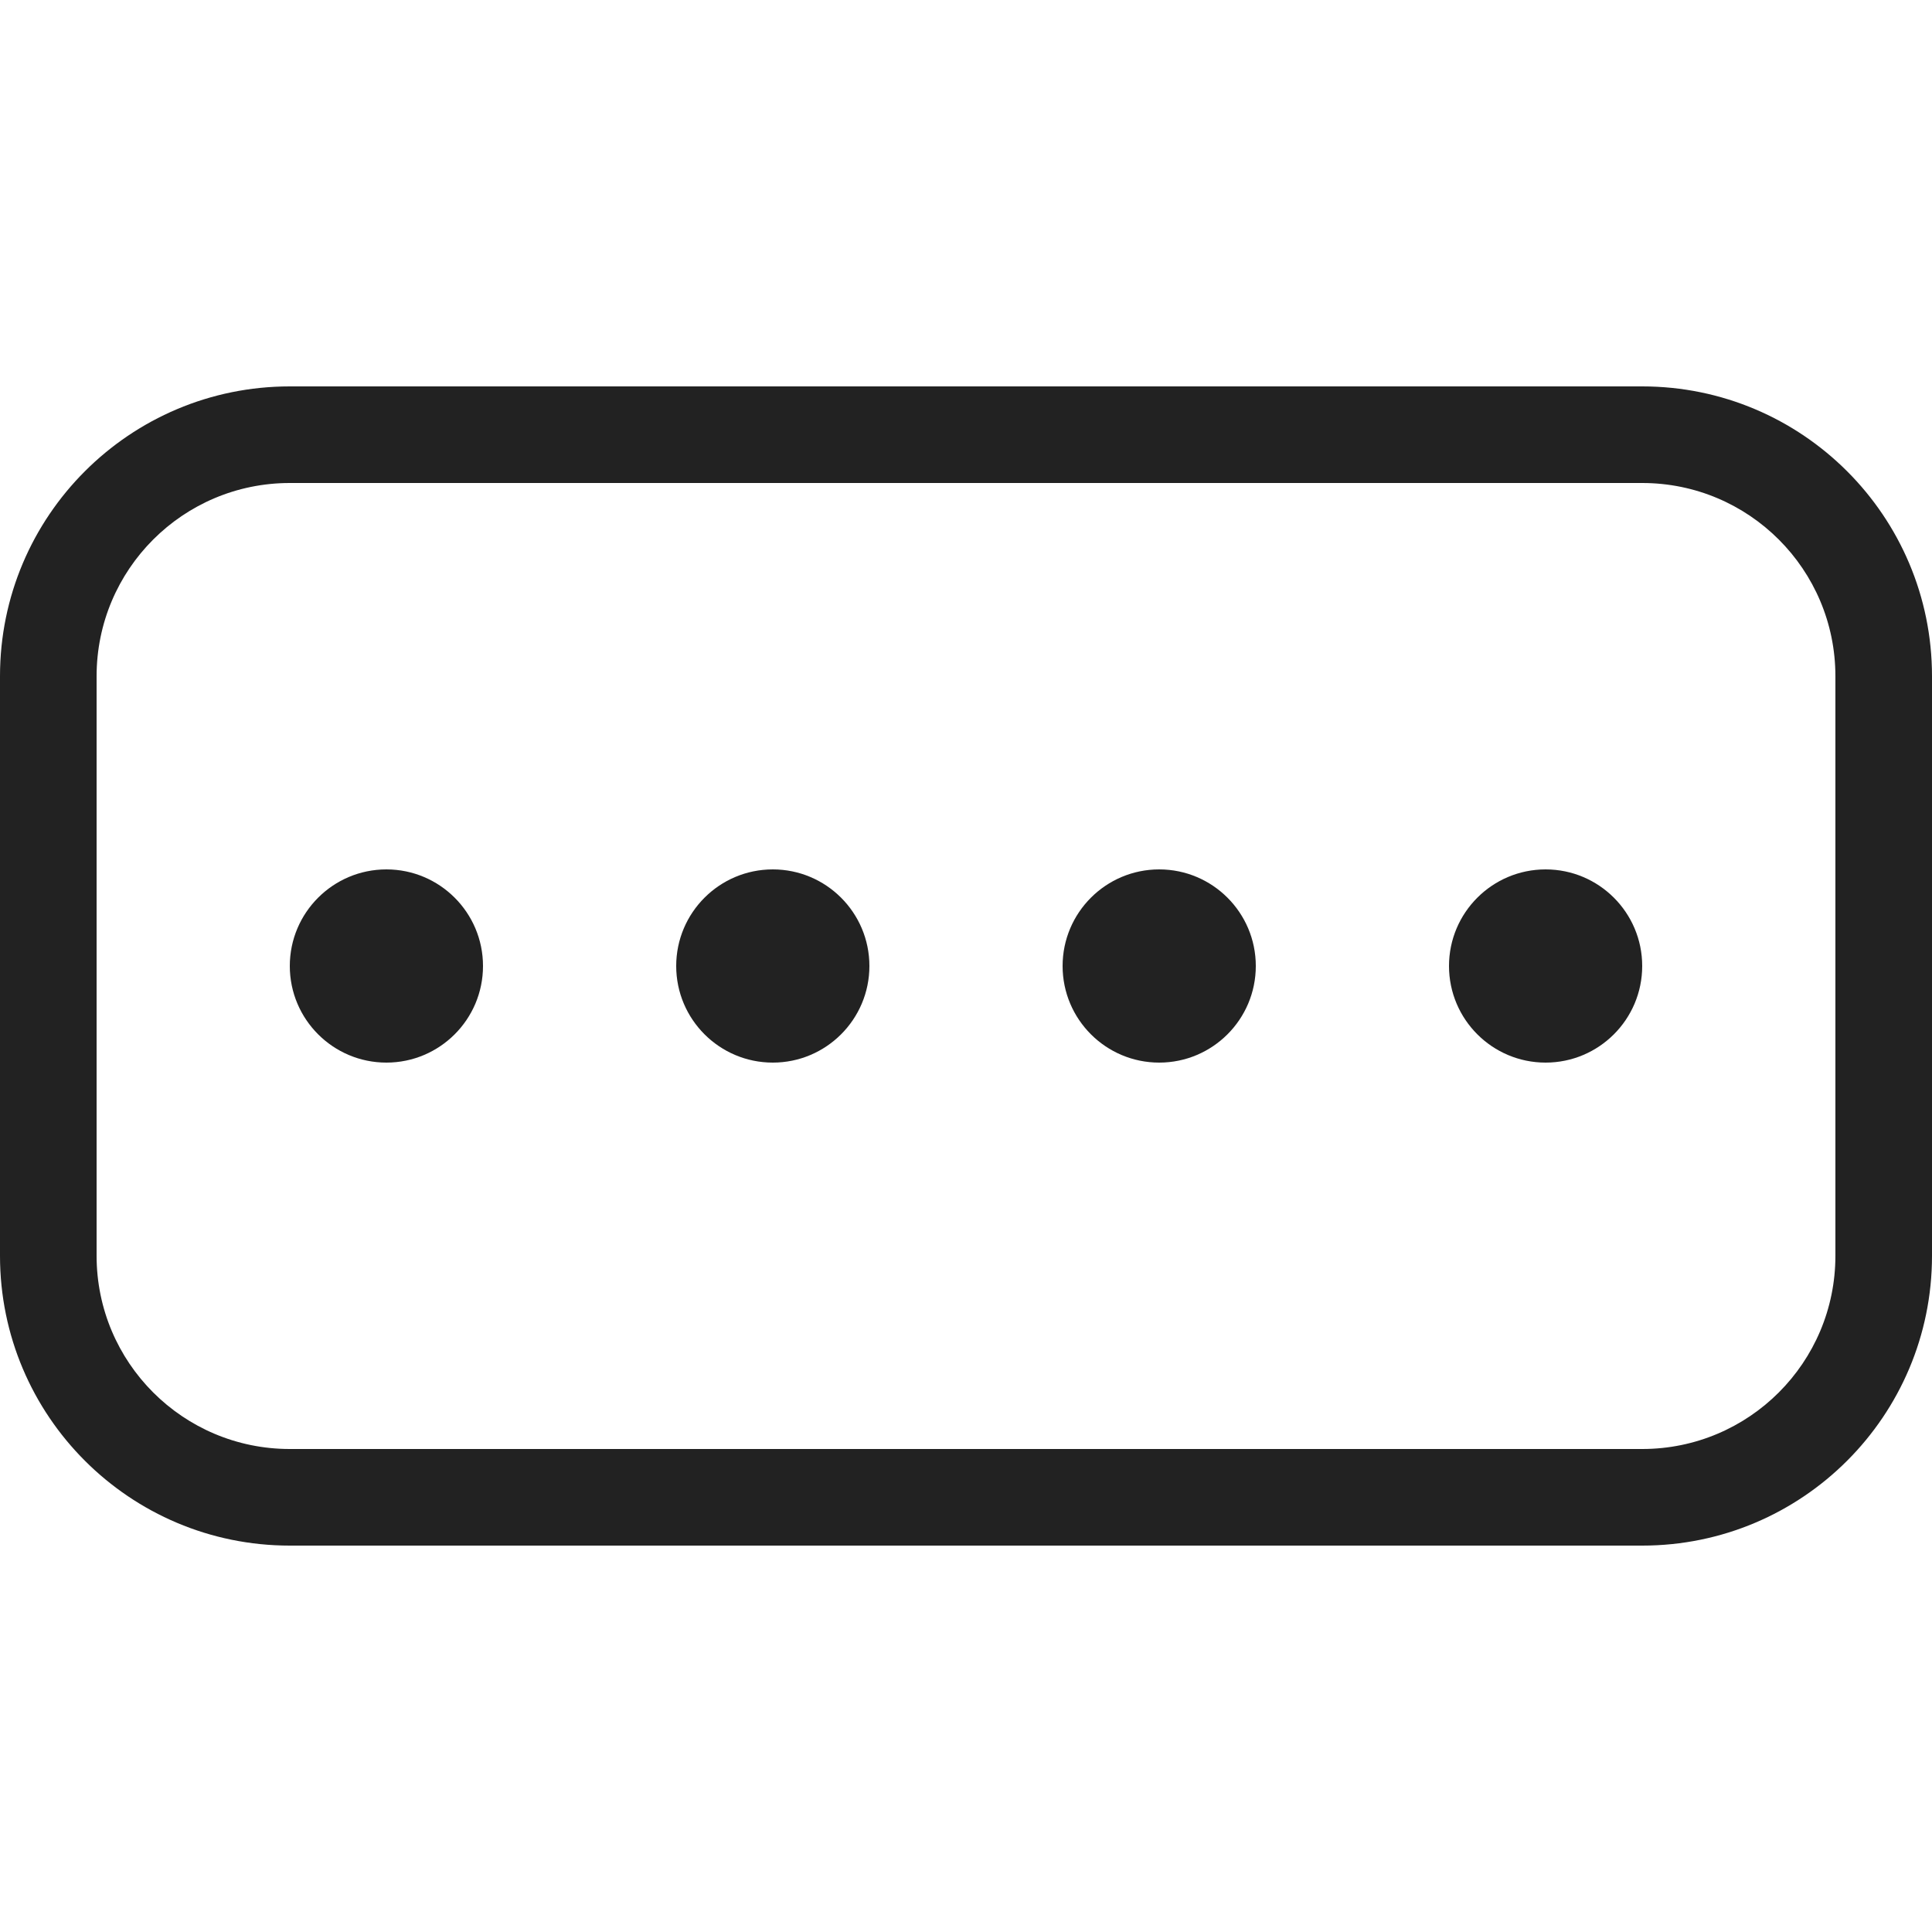
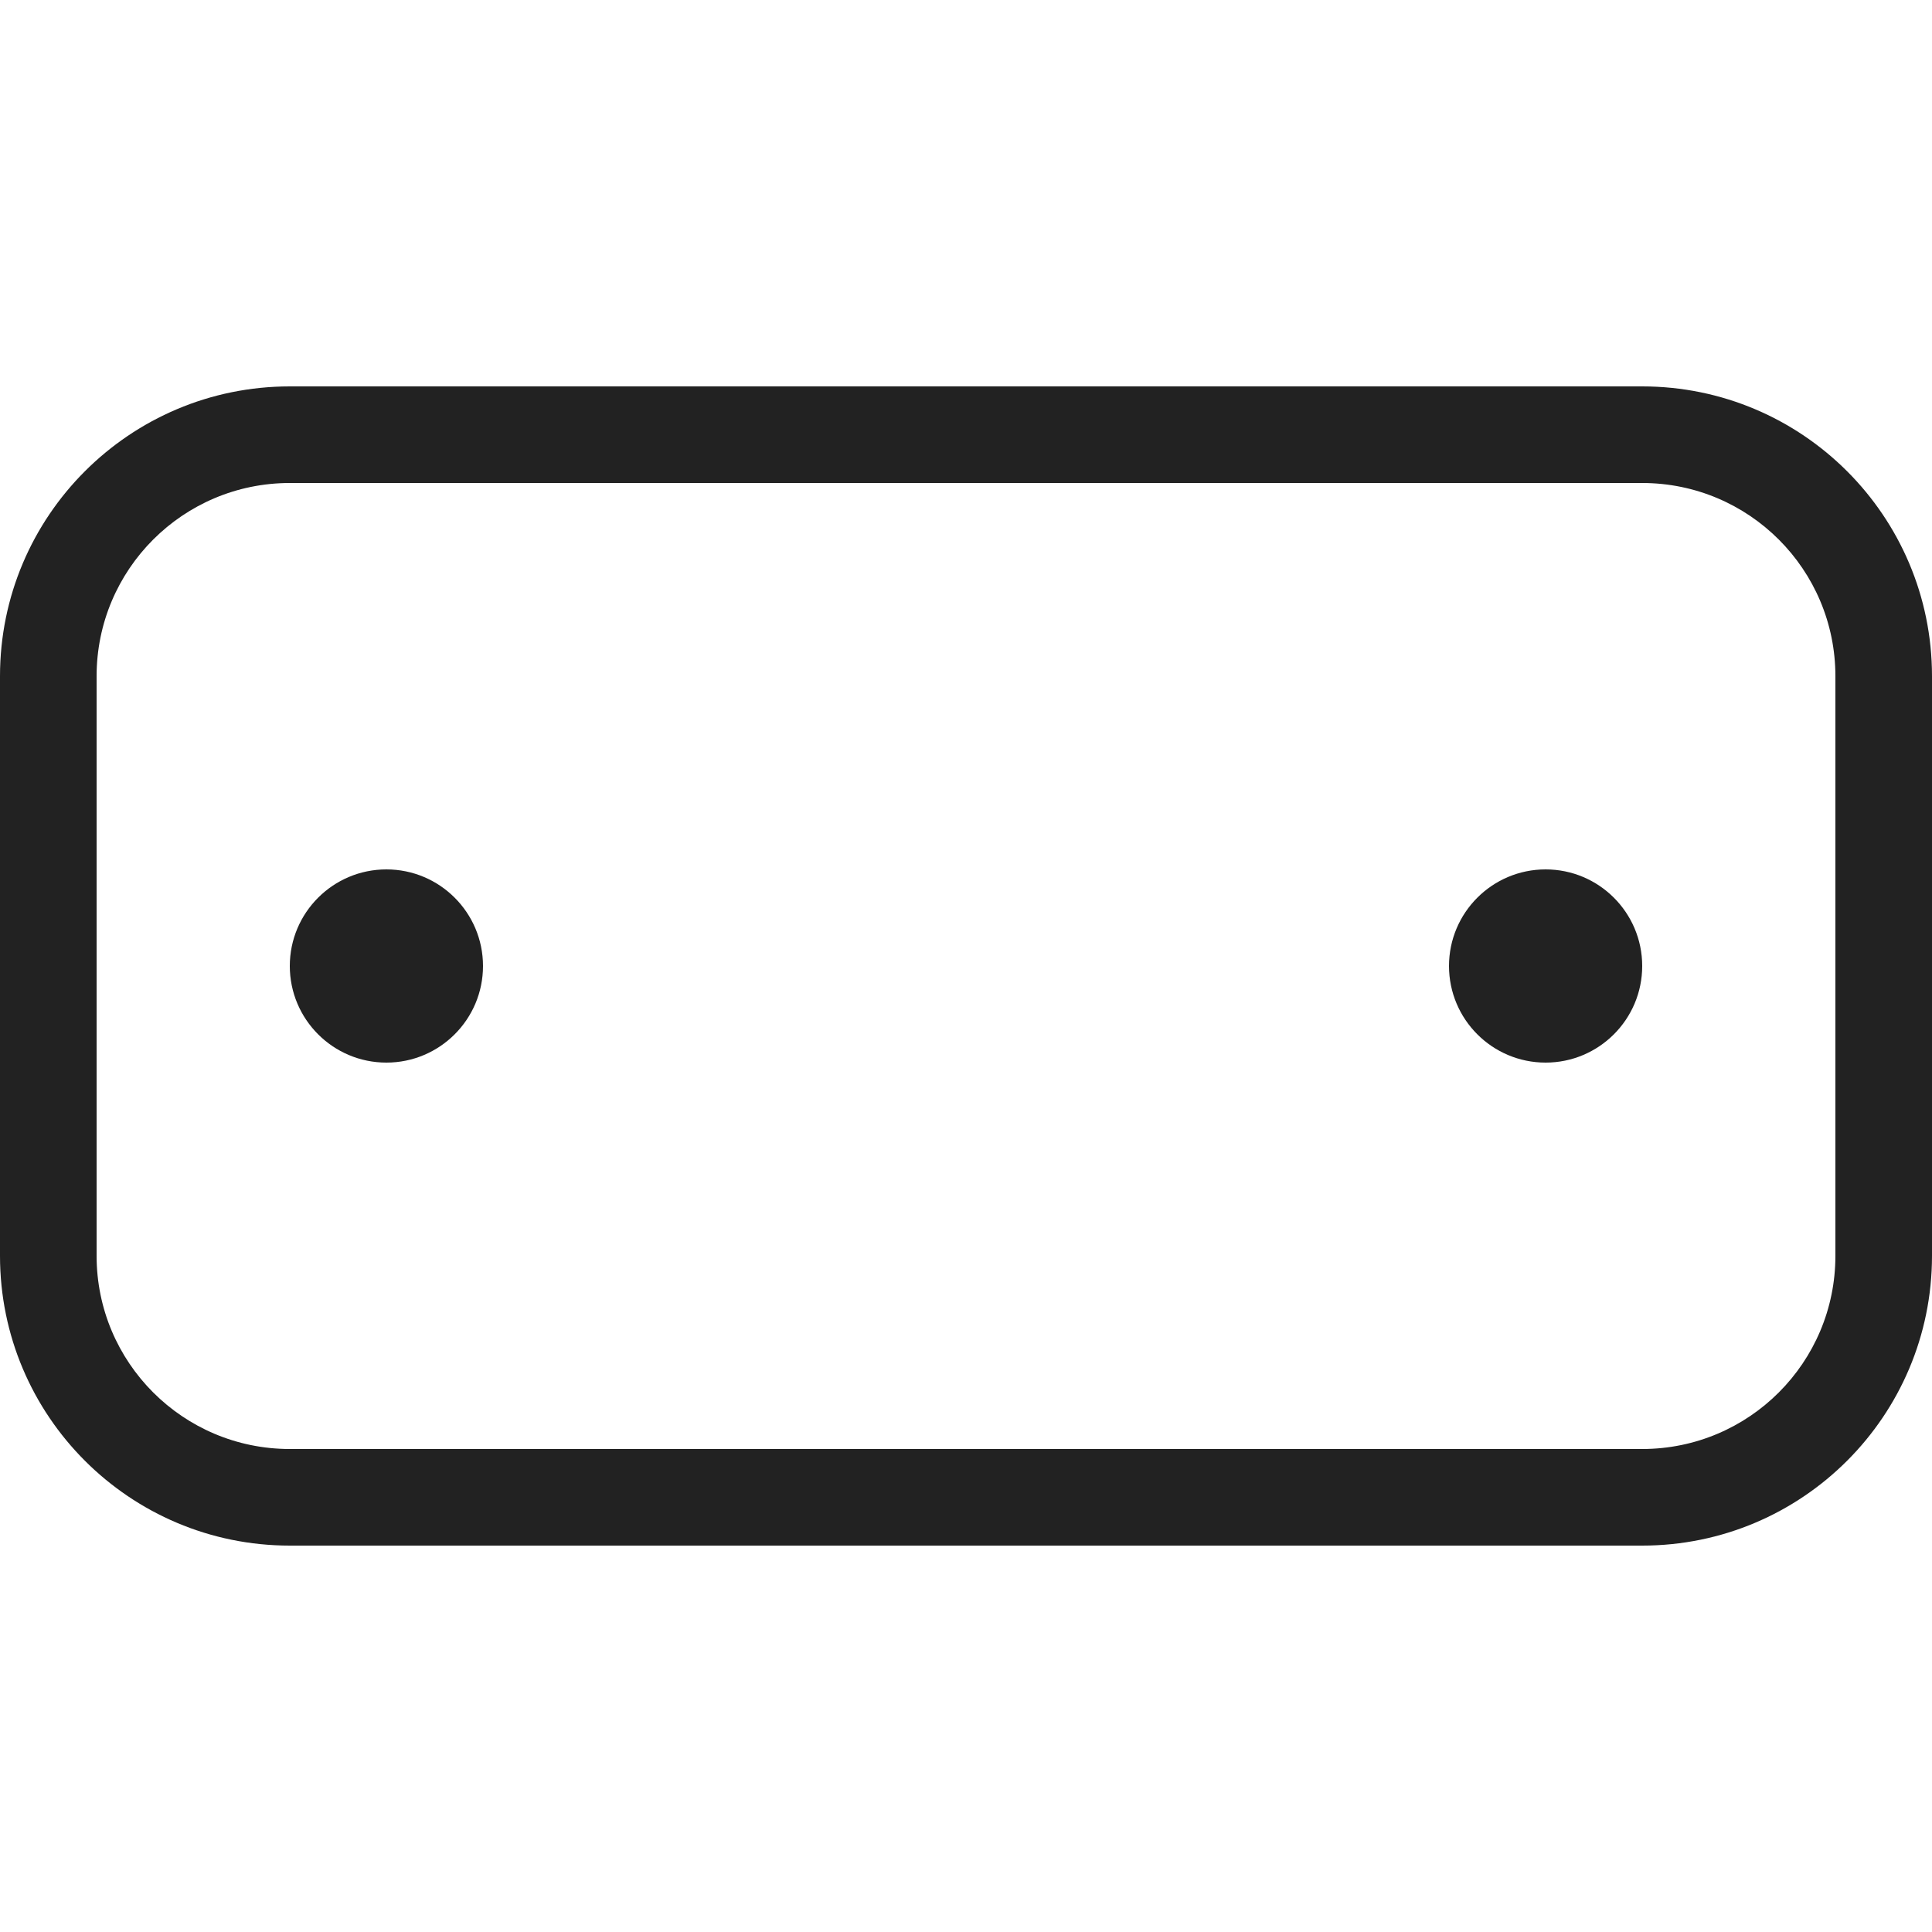
<svg xmlns="http://www.w3.org/2000/svg" width="20" height="20" viewBox="0 0 20 20" fill="none">
  <path d="M5 10C5 10.552 4.552 11 4 11C3.448 11 3 10.552 3 10C3 9.448 3.448 9 4 9C4.552 9 5 9.448 5 10Z" fill="#222222" />
-   <path d="M8 11C8.552 11 9 10.552 9 10C9 9.448 8.552 9 8 9C7.448 9 7 9.448 7 10C7 10.552 7.448 11 8 11Z" fill="#222222" />
-   <path d="M13 10C13 10.552 12.552 11 12 11C11.448 11 11 10.552 11 10C11 9.448 11.448 9 12 9C12.552 9 13 9.448 13 10Z" fill="#222222" />
-   <path d="M16 11C16.552 11 17 10.552 17 10C17 9.448 16.552 9 16 9C15.448 9 15 9.448 15 10C15 10.552 15.448 11 16 11Z" fill="#222222" />
+   <path d="M16 11C16.552 11 17 10.552 17 10C17 9.448 16.552 9 16 9C15.448 9 15 9.448 15 10C15 10.552 15.448 11 16 11" fill="#222222" />
  <path fill-rule="evenodd" clip-rule="evenodd" d="M0 7C0 5.343 1.343 4 3 4H17C18.657 4 20 5.343 20 7V13C20 14.657 18.657 16 17 16H3C1.343 16 0 14.657 0 13V7ZM3 5C1.895 5 1 5.895 1 7V13C1 14.105 1.895 15 3 15H17C18.105 15 19 14.105 19 13V7C19 5.895 18.105 5 17 5H3Z" fill="#222222" />
</svg>